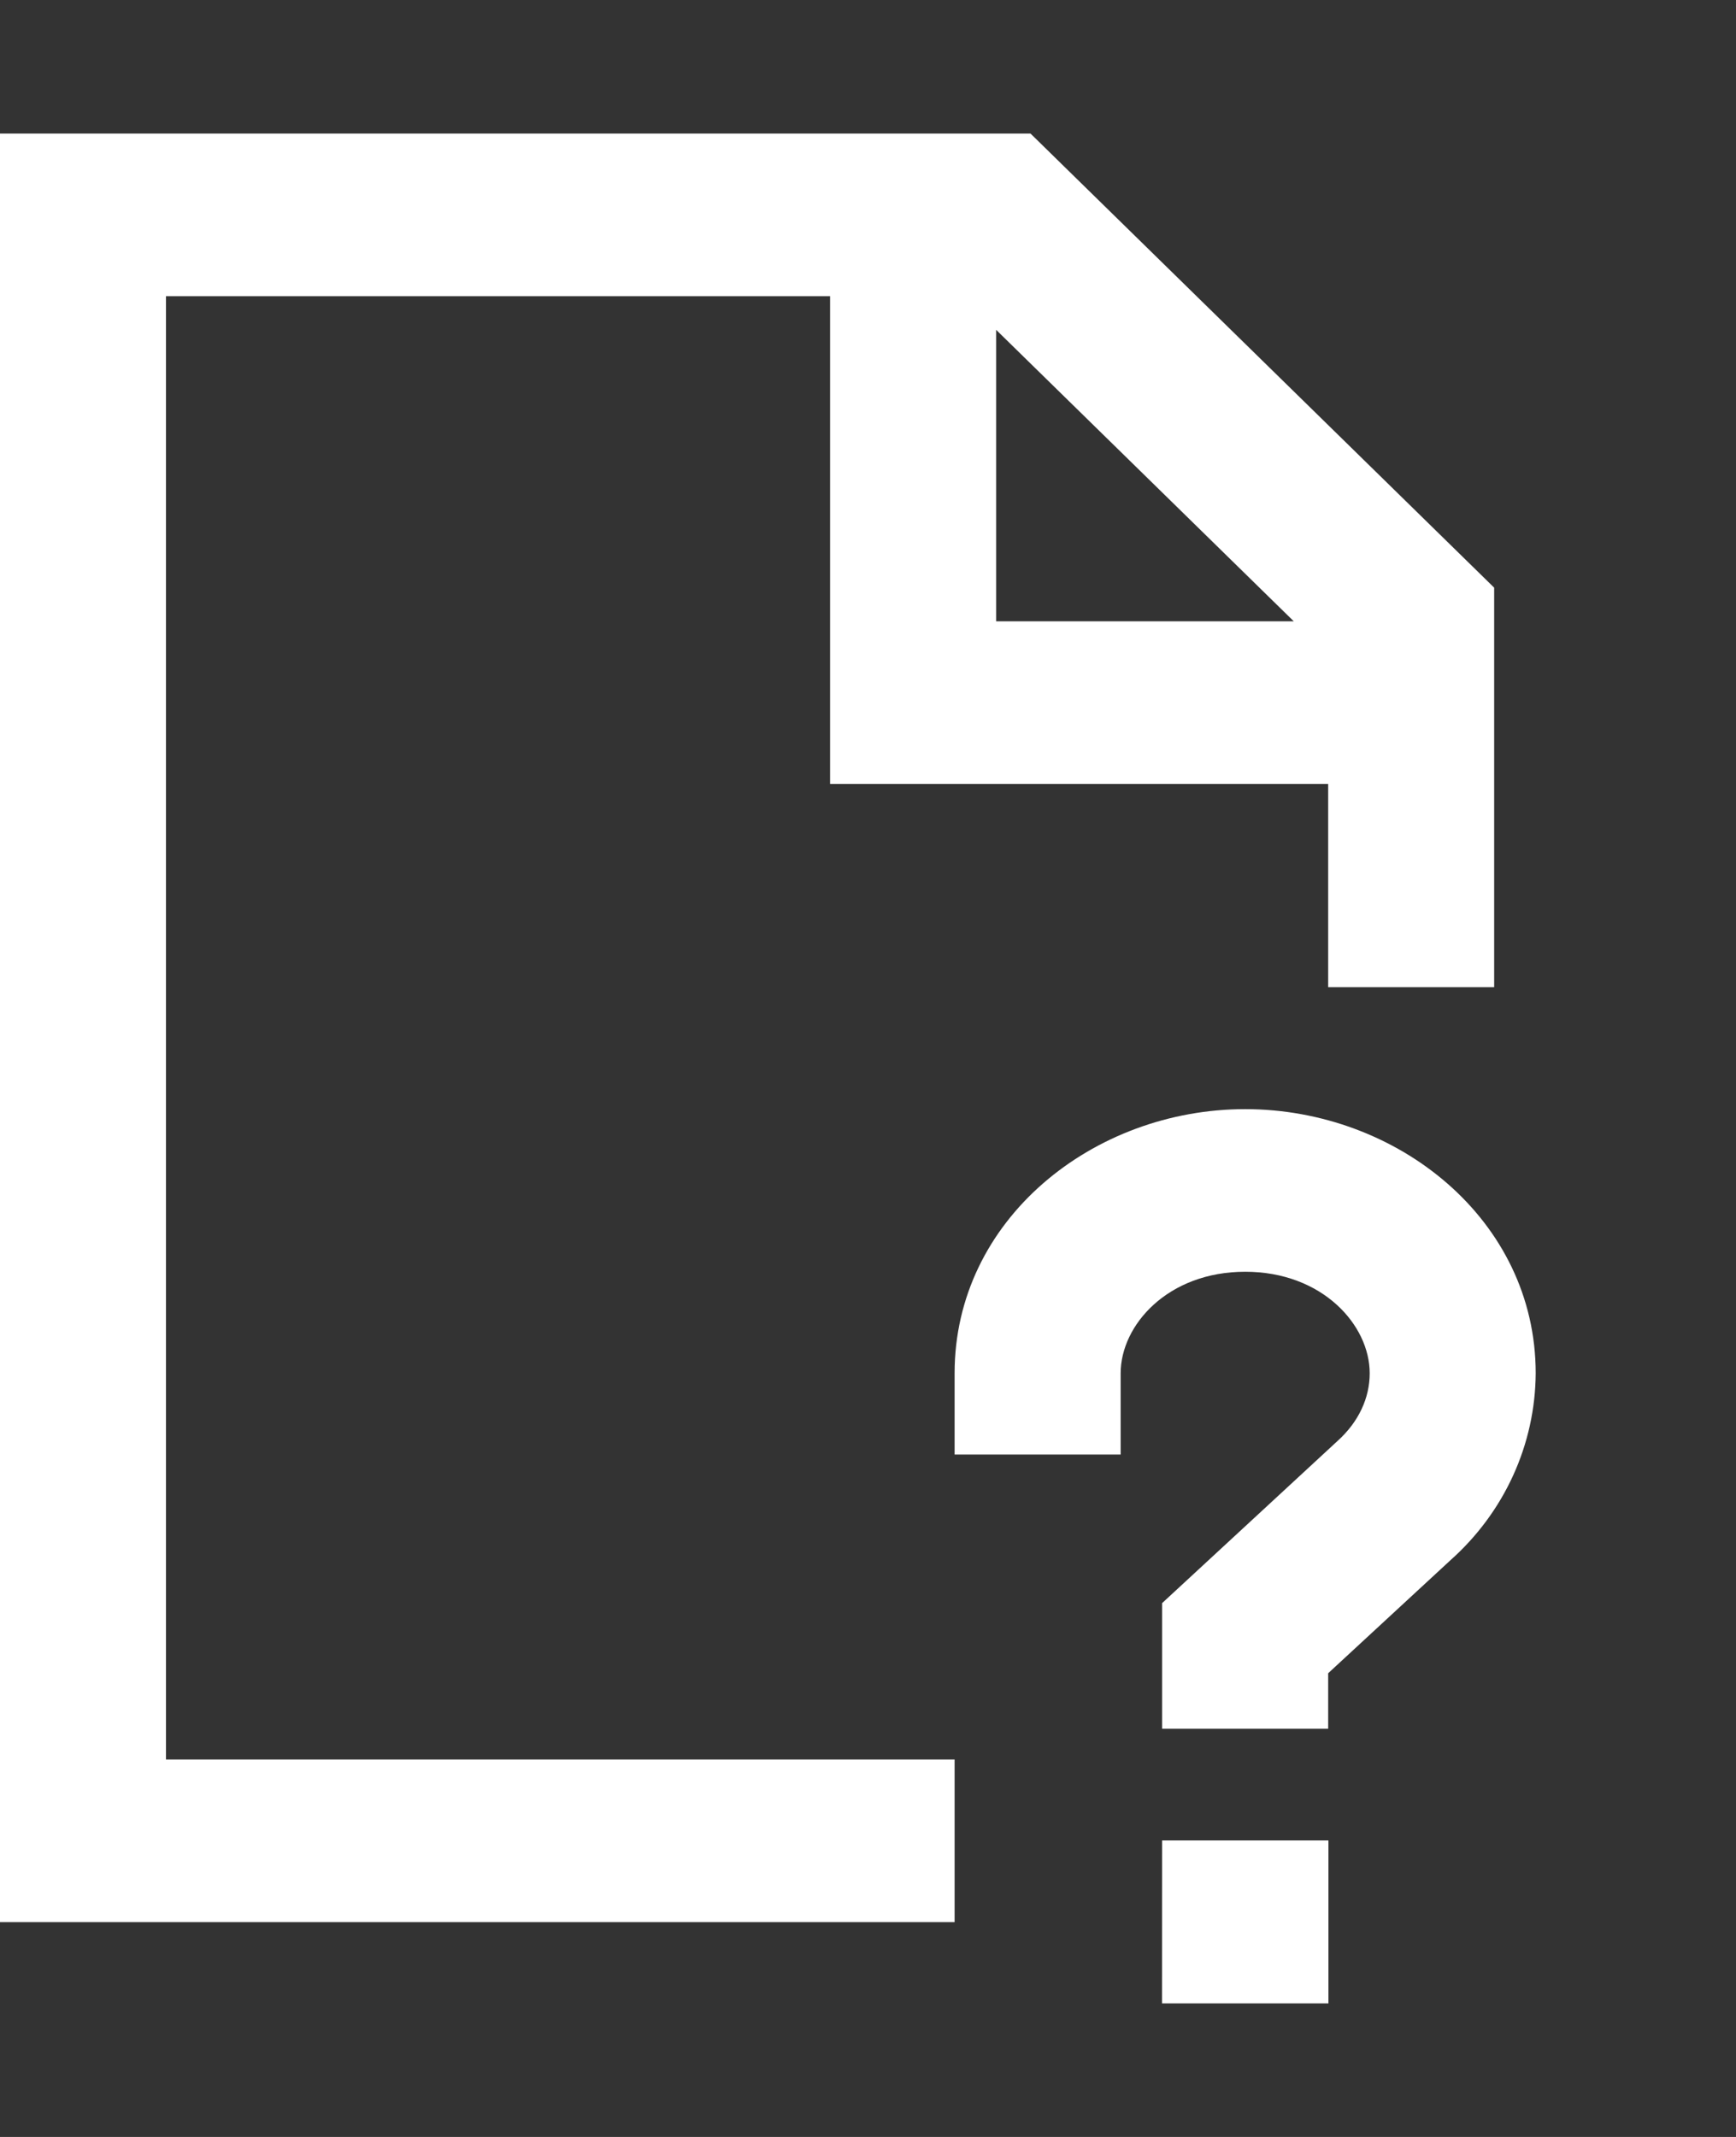
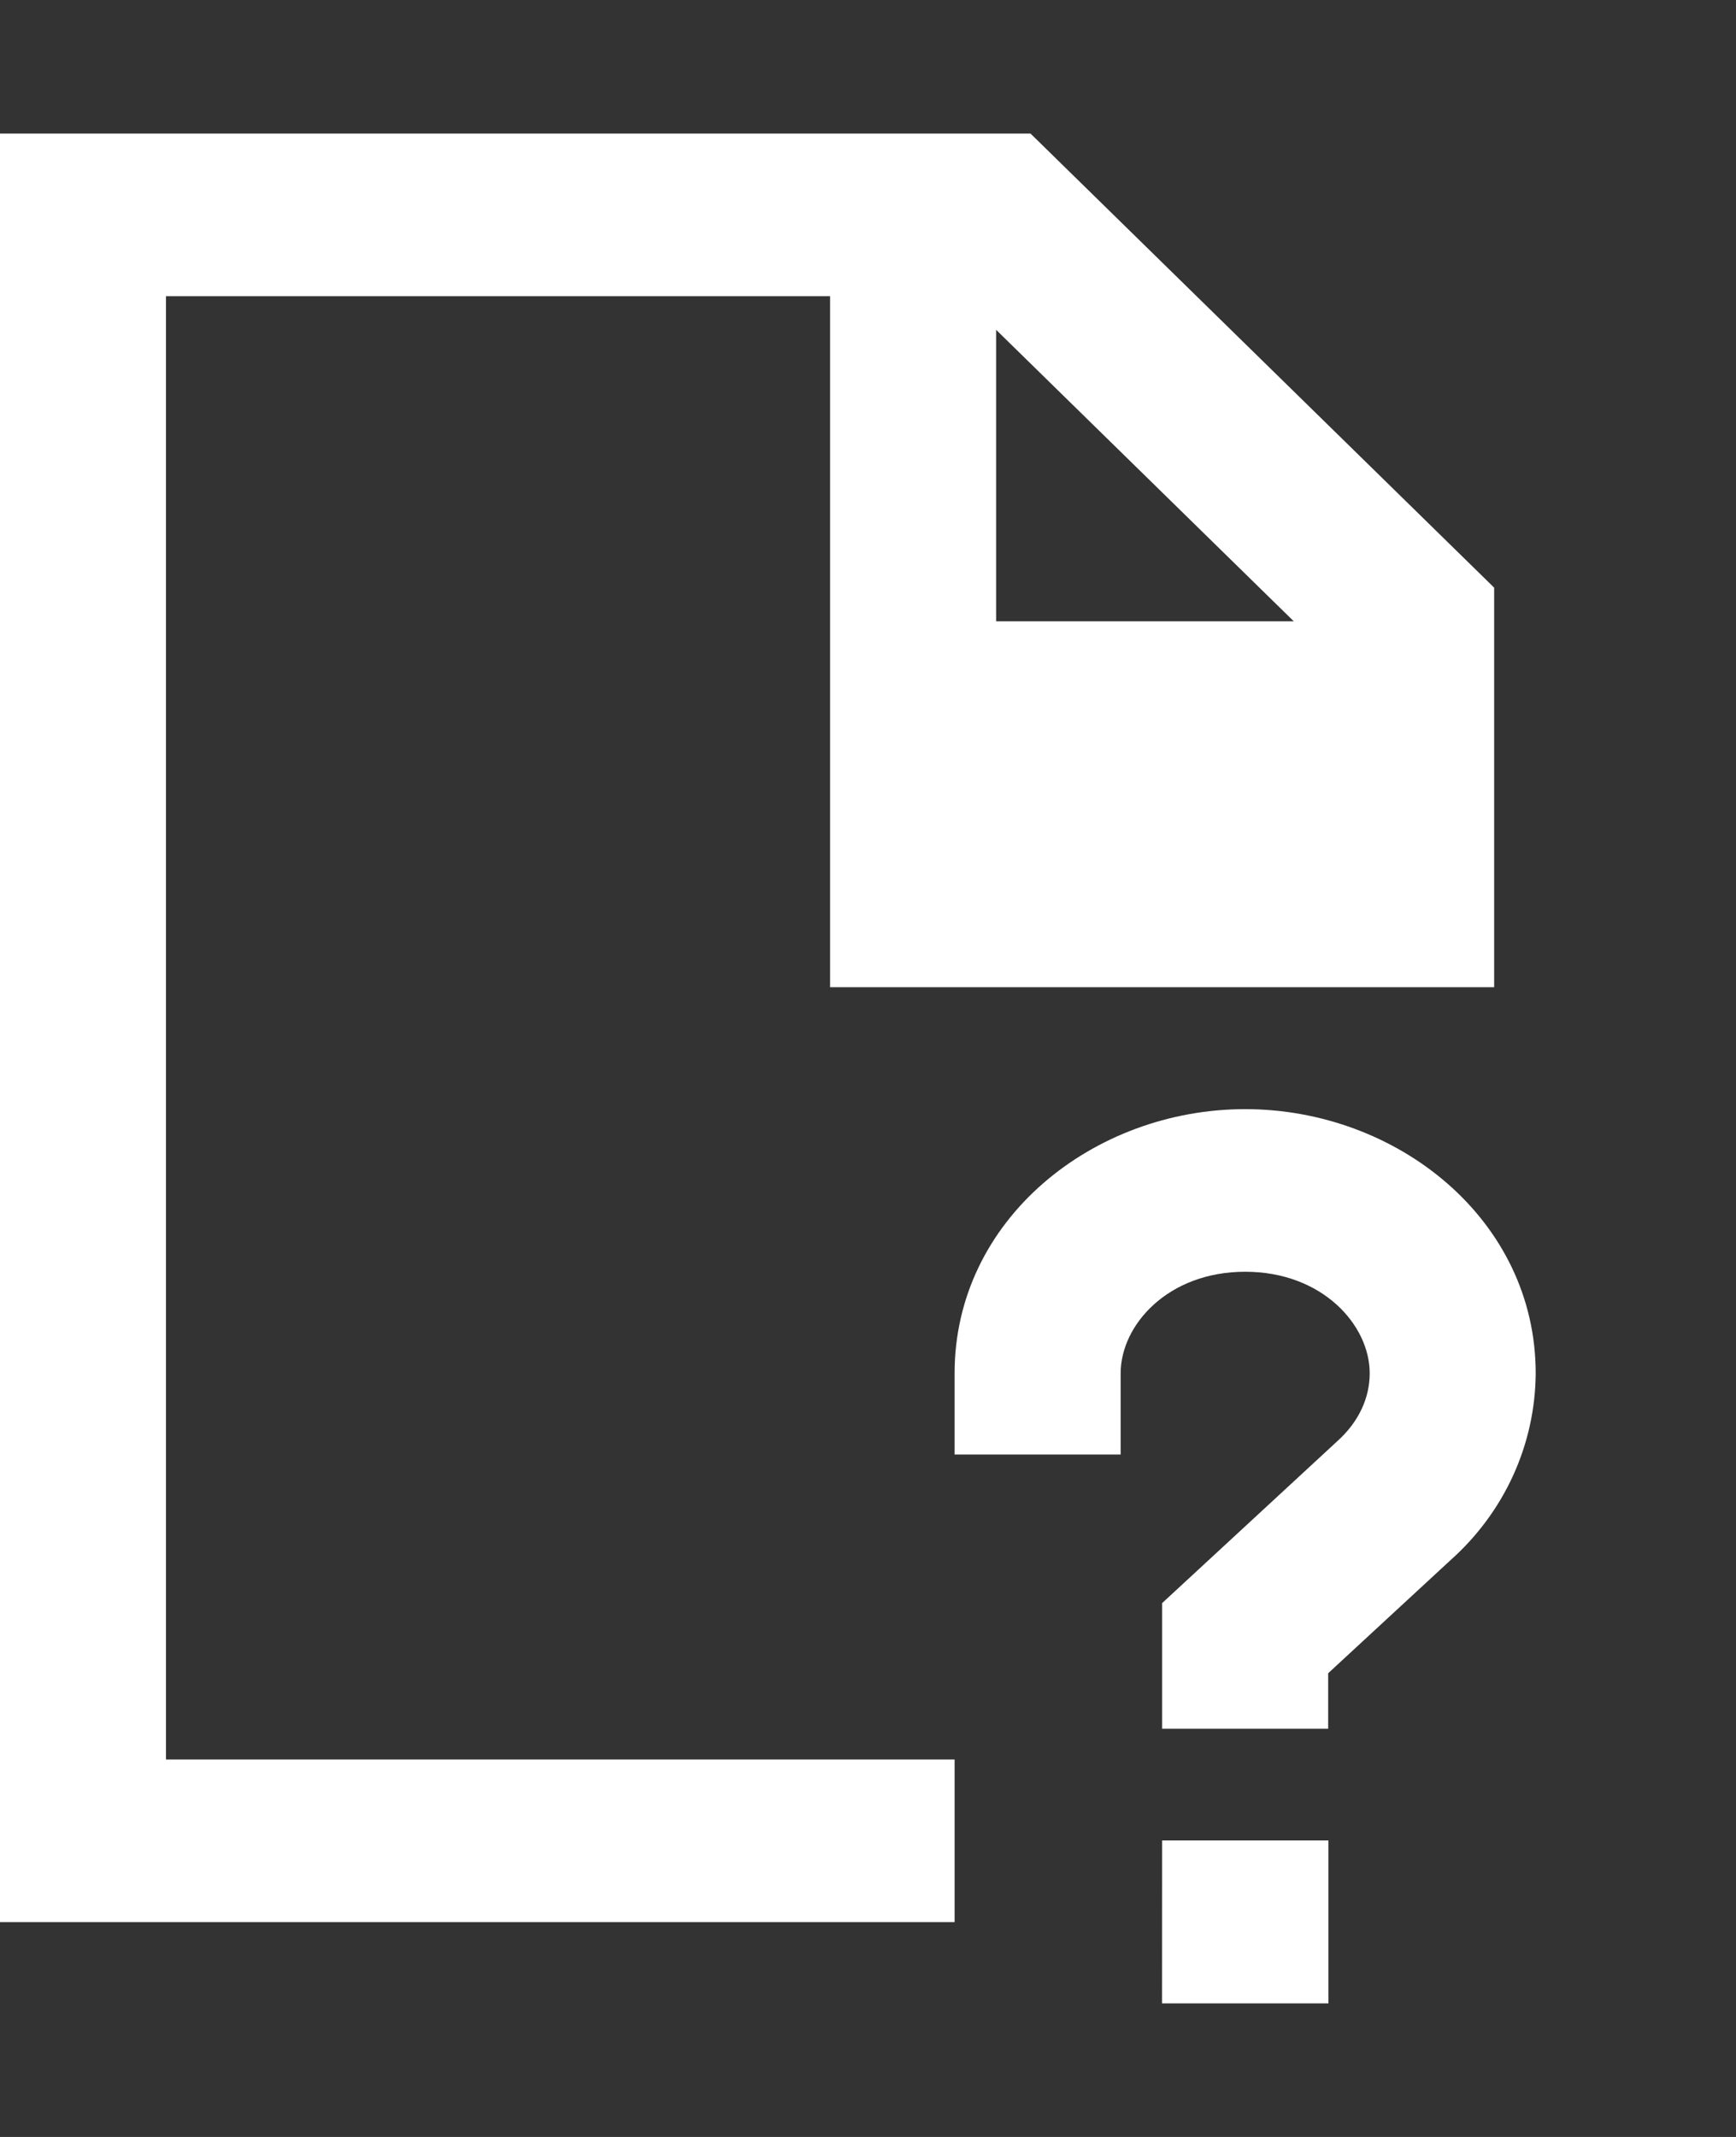
<svg xmlns="http://www.w3.org/2000/svg" width="26" height="32" viewBox="0 0 26 32" fill="none">
  <rect x="0" y="0" width="26" height="32" fill="#333333" stroke="none" />
-   <path d="M0 2H15.434L22.378 8.8V14.783H19.892V11.739H12.432V4.435H2.486V26.348H14.297V28.783H0V2ZM14.919 4.939V9.304H19.377L14.919 4.939ZM18.649 19.044C17.492 19.044 16.784 19.842 16.784 20.564V21.781H14.297V20.564C14.297 18.262 16.373 16.609 18.649 16.609C20.924 16.609 23 18.262 23 20.564C22.997 21.092 22.882 21.613 22.662 22.095C22.442 22.577 22.122 23.009 21.723 23.364L19.892 25.056V25.888H17.405V24.006L20.031 21.579C20.349 21.293 20.514 20.934 20.514 20.564C20.514 19.842 19.805 19.044 18.649 19.044ZM17.405 27.56H19.896V30H17.404L17.405 27.56Z" fill="white" />
+   <path d="M0 2H15.434L22.378 8.8V14.783H19.892H12.432V4.435H2.486V26.348H14.297V28.783H0V2ZM14.919 4.939V9.304H19.377L14.919 4.939ZM18.649 19.044C17.492 19.044 16.784 19.842 16.784 20.564V21.781H14.297V20.564C14.297 18.262 16.373 16.609 18.649 16.609C20.924 16.609 23 18.262 23 20.564C22.997 21.092 22.882 21.613 22.662 22.095C22.442 22.577 22.122 23.009 21.723 23.364L19.892 25.056V25.888H17.405V24.006L20.031 21.579C20.349 21.293 20.514 20.934 20.514 20.564C20.514 19.842 19.805 19.044 18.649 19.044ZM17.405 27.56H19.896V30H17.404L17.405 27.56Z" fill="white" />
</svg>